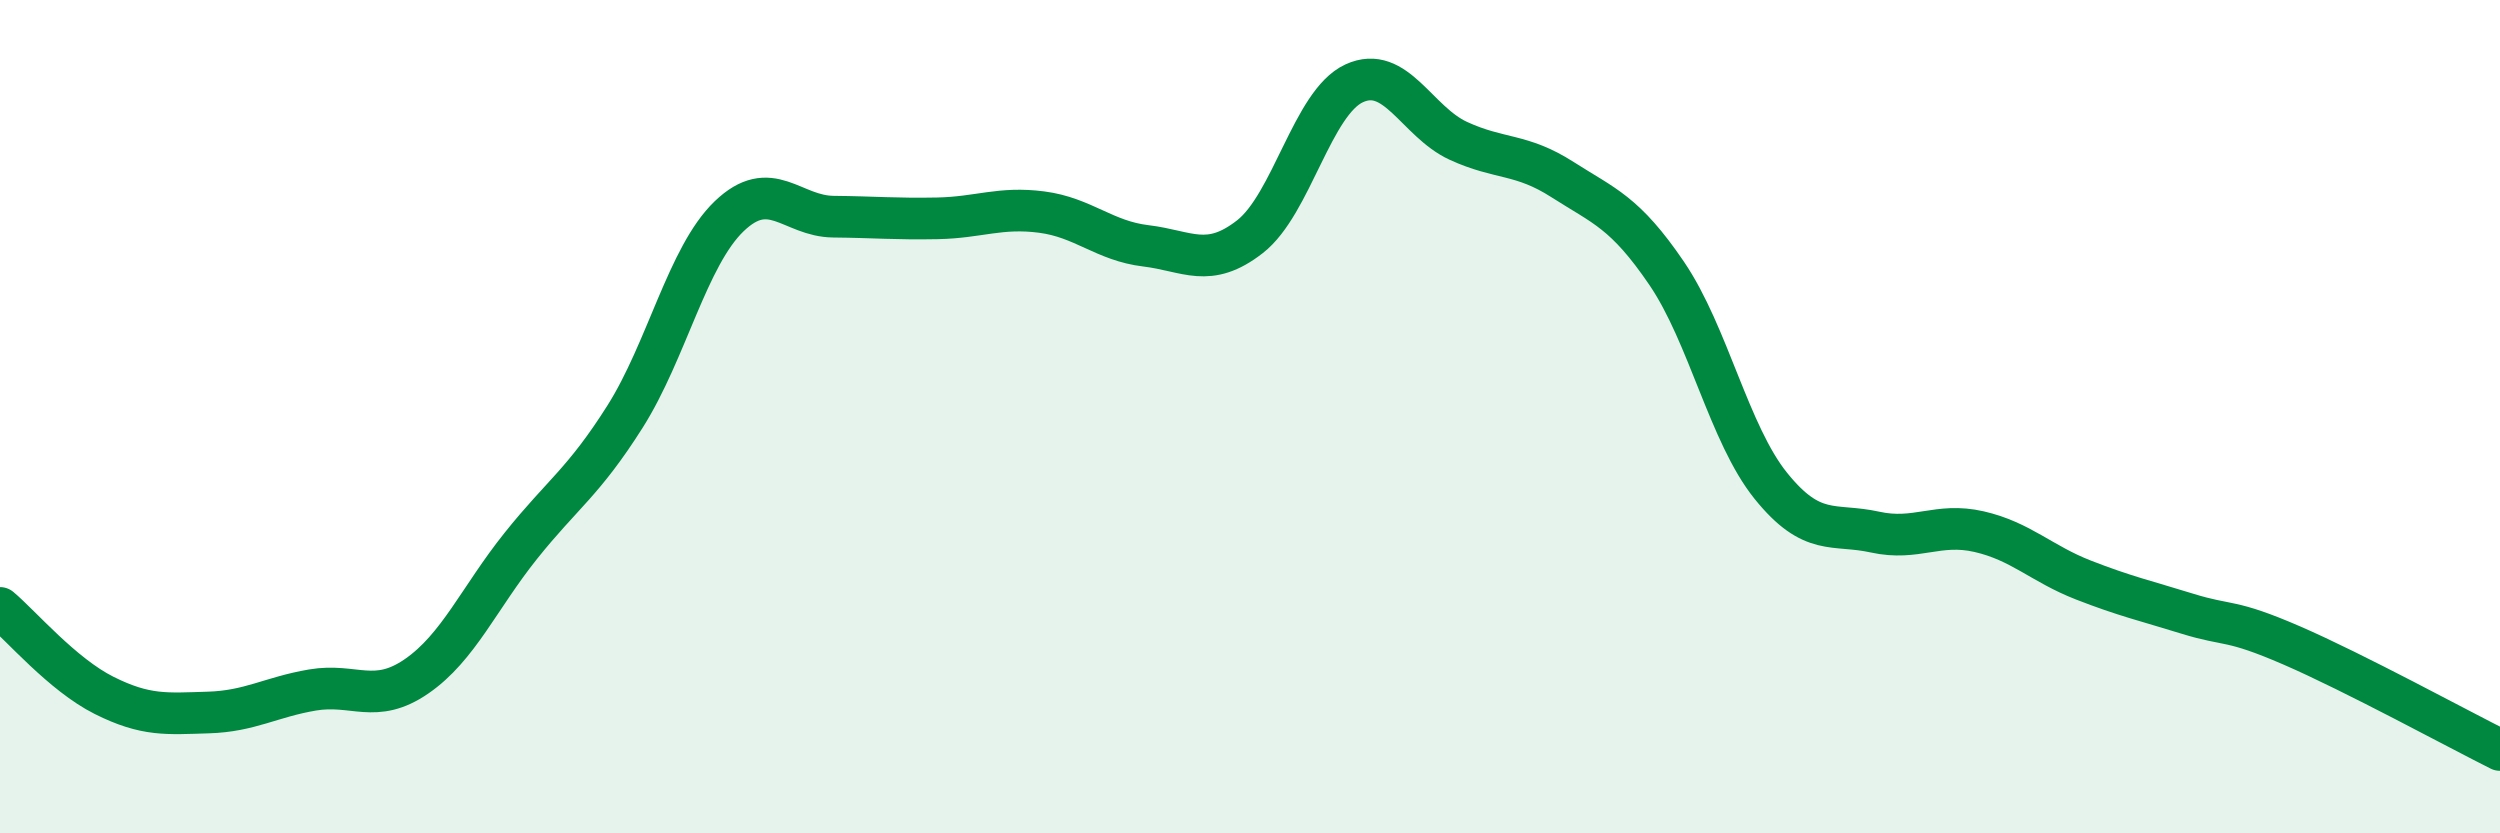
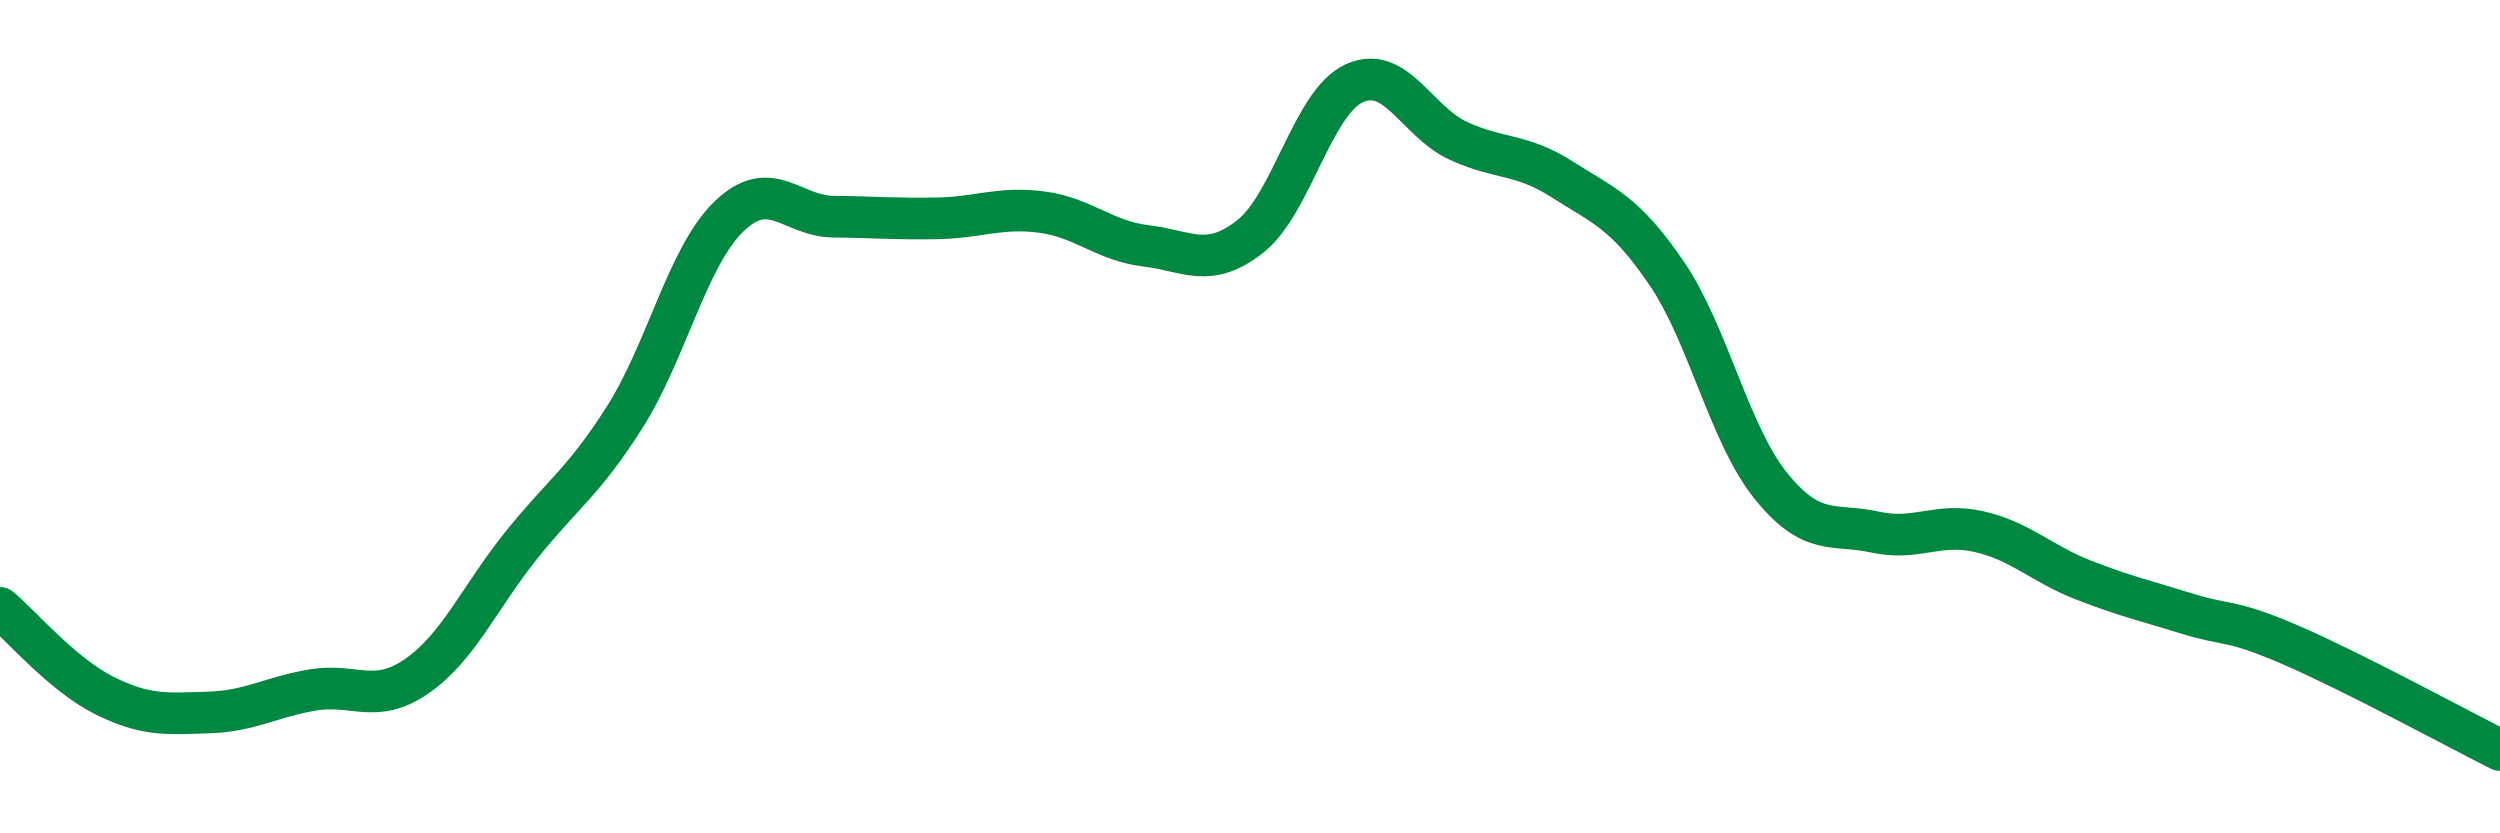
<svg xmlns="http://www.w3.org/2000/svg" width="60" height="20" viewBox="0 0 60 20">
-   <path d="M 0,14.59 C 0.5,15.01 1.5,16.19 2.5,16.69 C 3.5,17.19 4,17.13 5,17.1 C 6,17.07 6.5,16.73 7.5,16.56 C 8.5,16.39 9,16.92 10,16.23 C 11,15.54 11.5,14.35 12.5,13.1 C 13.5,11.85 14,11.58 15,10 C 16,8.42 16.5,6.15 17.5,5.19 C 18.5,4.23 19,5.19 20,5.2 C 21,5.21 21.5,5.26 22.5,5.24 C 23.5,5.22 24,4.96 25,5.09 C 26,5.22 26.5,5.78 27.5,5.9 C 28.5,6.02 29,6.46 30,5.68 C 31,4.9 31.5,2.46 32.5,2 C 33.5,1.54 34,2.92 35,3.38 C 36,3.84 36.5,3.67 37.5,4.31 C 38.5,4.95 39,5.09 40,6.56 C 41,8.03 41.5,10.42 42.5,11.66 C 43.5,12.9 44,12.55 45,12.77 C 46,12.99 46.5,12.53 47.5,12.76 C 48.5,12.99 49,13.53 50,13.92 C 51,14.31 51.5,14.42 52.5,14.73 C 53.5,15.04 53.5,14.84 55,15.49 C 56.5,16.14 59,17.5 60,18L60 20L0 20Z" fill="#008740" opacity="0.1" stroke-linecap="round" stroke-linejoin="round" />
  <path d="M 0,14.59 C 0.5,15.01 1.5,16.19 2.5,16.69 C 3.5,17.19 4,17.13 5,17.1 C 6,17.07 6.5,16.73 7.5,16.56 C 8.5,16.39 9,16.92 10,16.23 C 11,15.54 11.5,14.35 12.5,13.1 C 13.5,11.85 14,11.58 15,10 C 16,8.42 16.5,6.15 17.5,5.19 C 18.5,4.23 19,5.19 20,5.2 C 21,5.21 21.5,5.26 22.5,5.24 C 23.5,5.22 24,4.96 25,5.09 C 26,5.22 26.5,5.78 27.5,5.9 C 28.5,6.02 29,6.46 30,5.68 C 31,4.9 31.5,2.46 32.5,2 C 33.5,1.54 34,2.92 35,3.38 C 36,3.84 36.5,3.67 37.5,4.31 C 38.5,4.95 39,5.09 40,6.56 C 41,8.03 41.5,10.42 42.5,11.66 C 43.5,12.9 44,12.55 45,12.77 C 46,12.99 46.5,12.53 47.5,12.76 C 48.5,12.99 49,13.53 50,13.92 C 51,14.31 51.5,14.42 52.5,14.73 C 53.5,15.04 53.5,14.84 55,15.49 C 56.5,16.14 59,17.5 60,18" stroke="#008740" stroke-width="1" fill="none" stroke-linecap="round" stroke-linejoin="round" />
</svg>